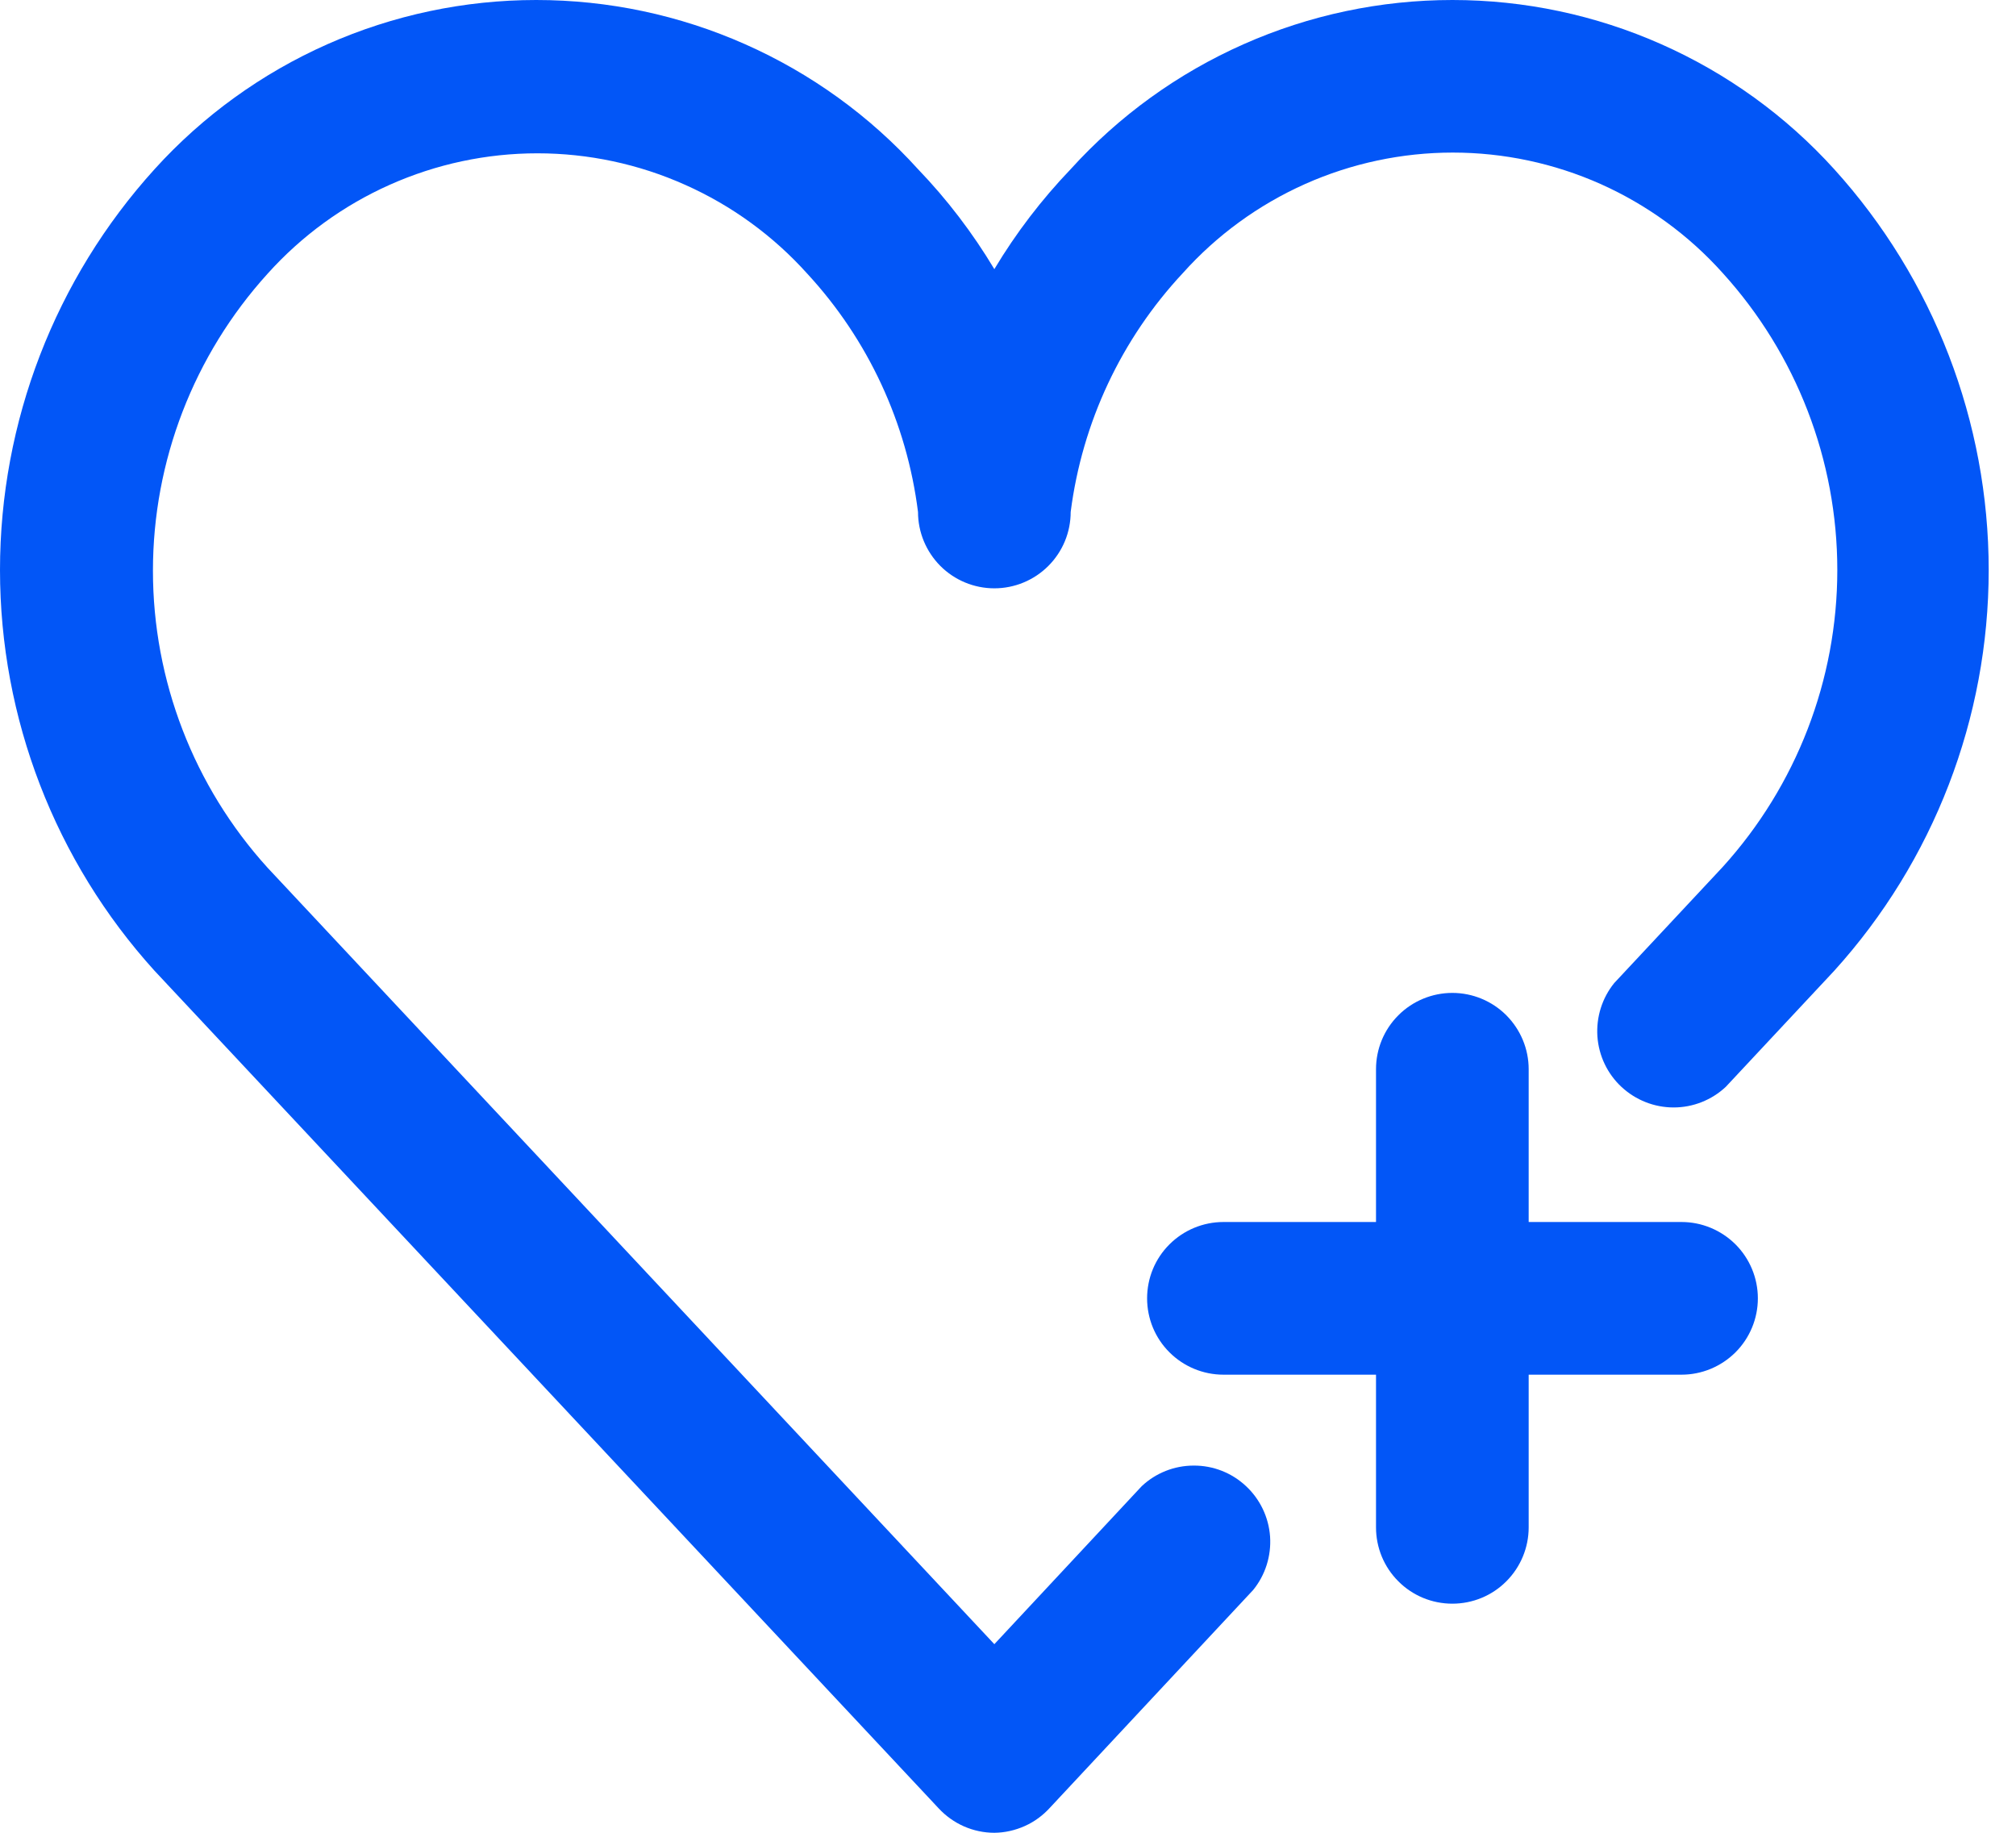
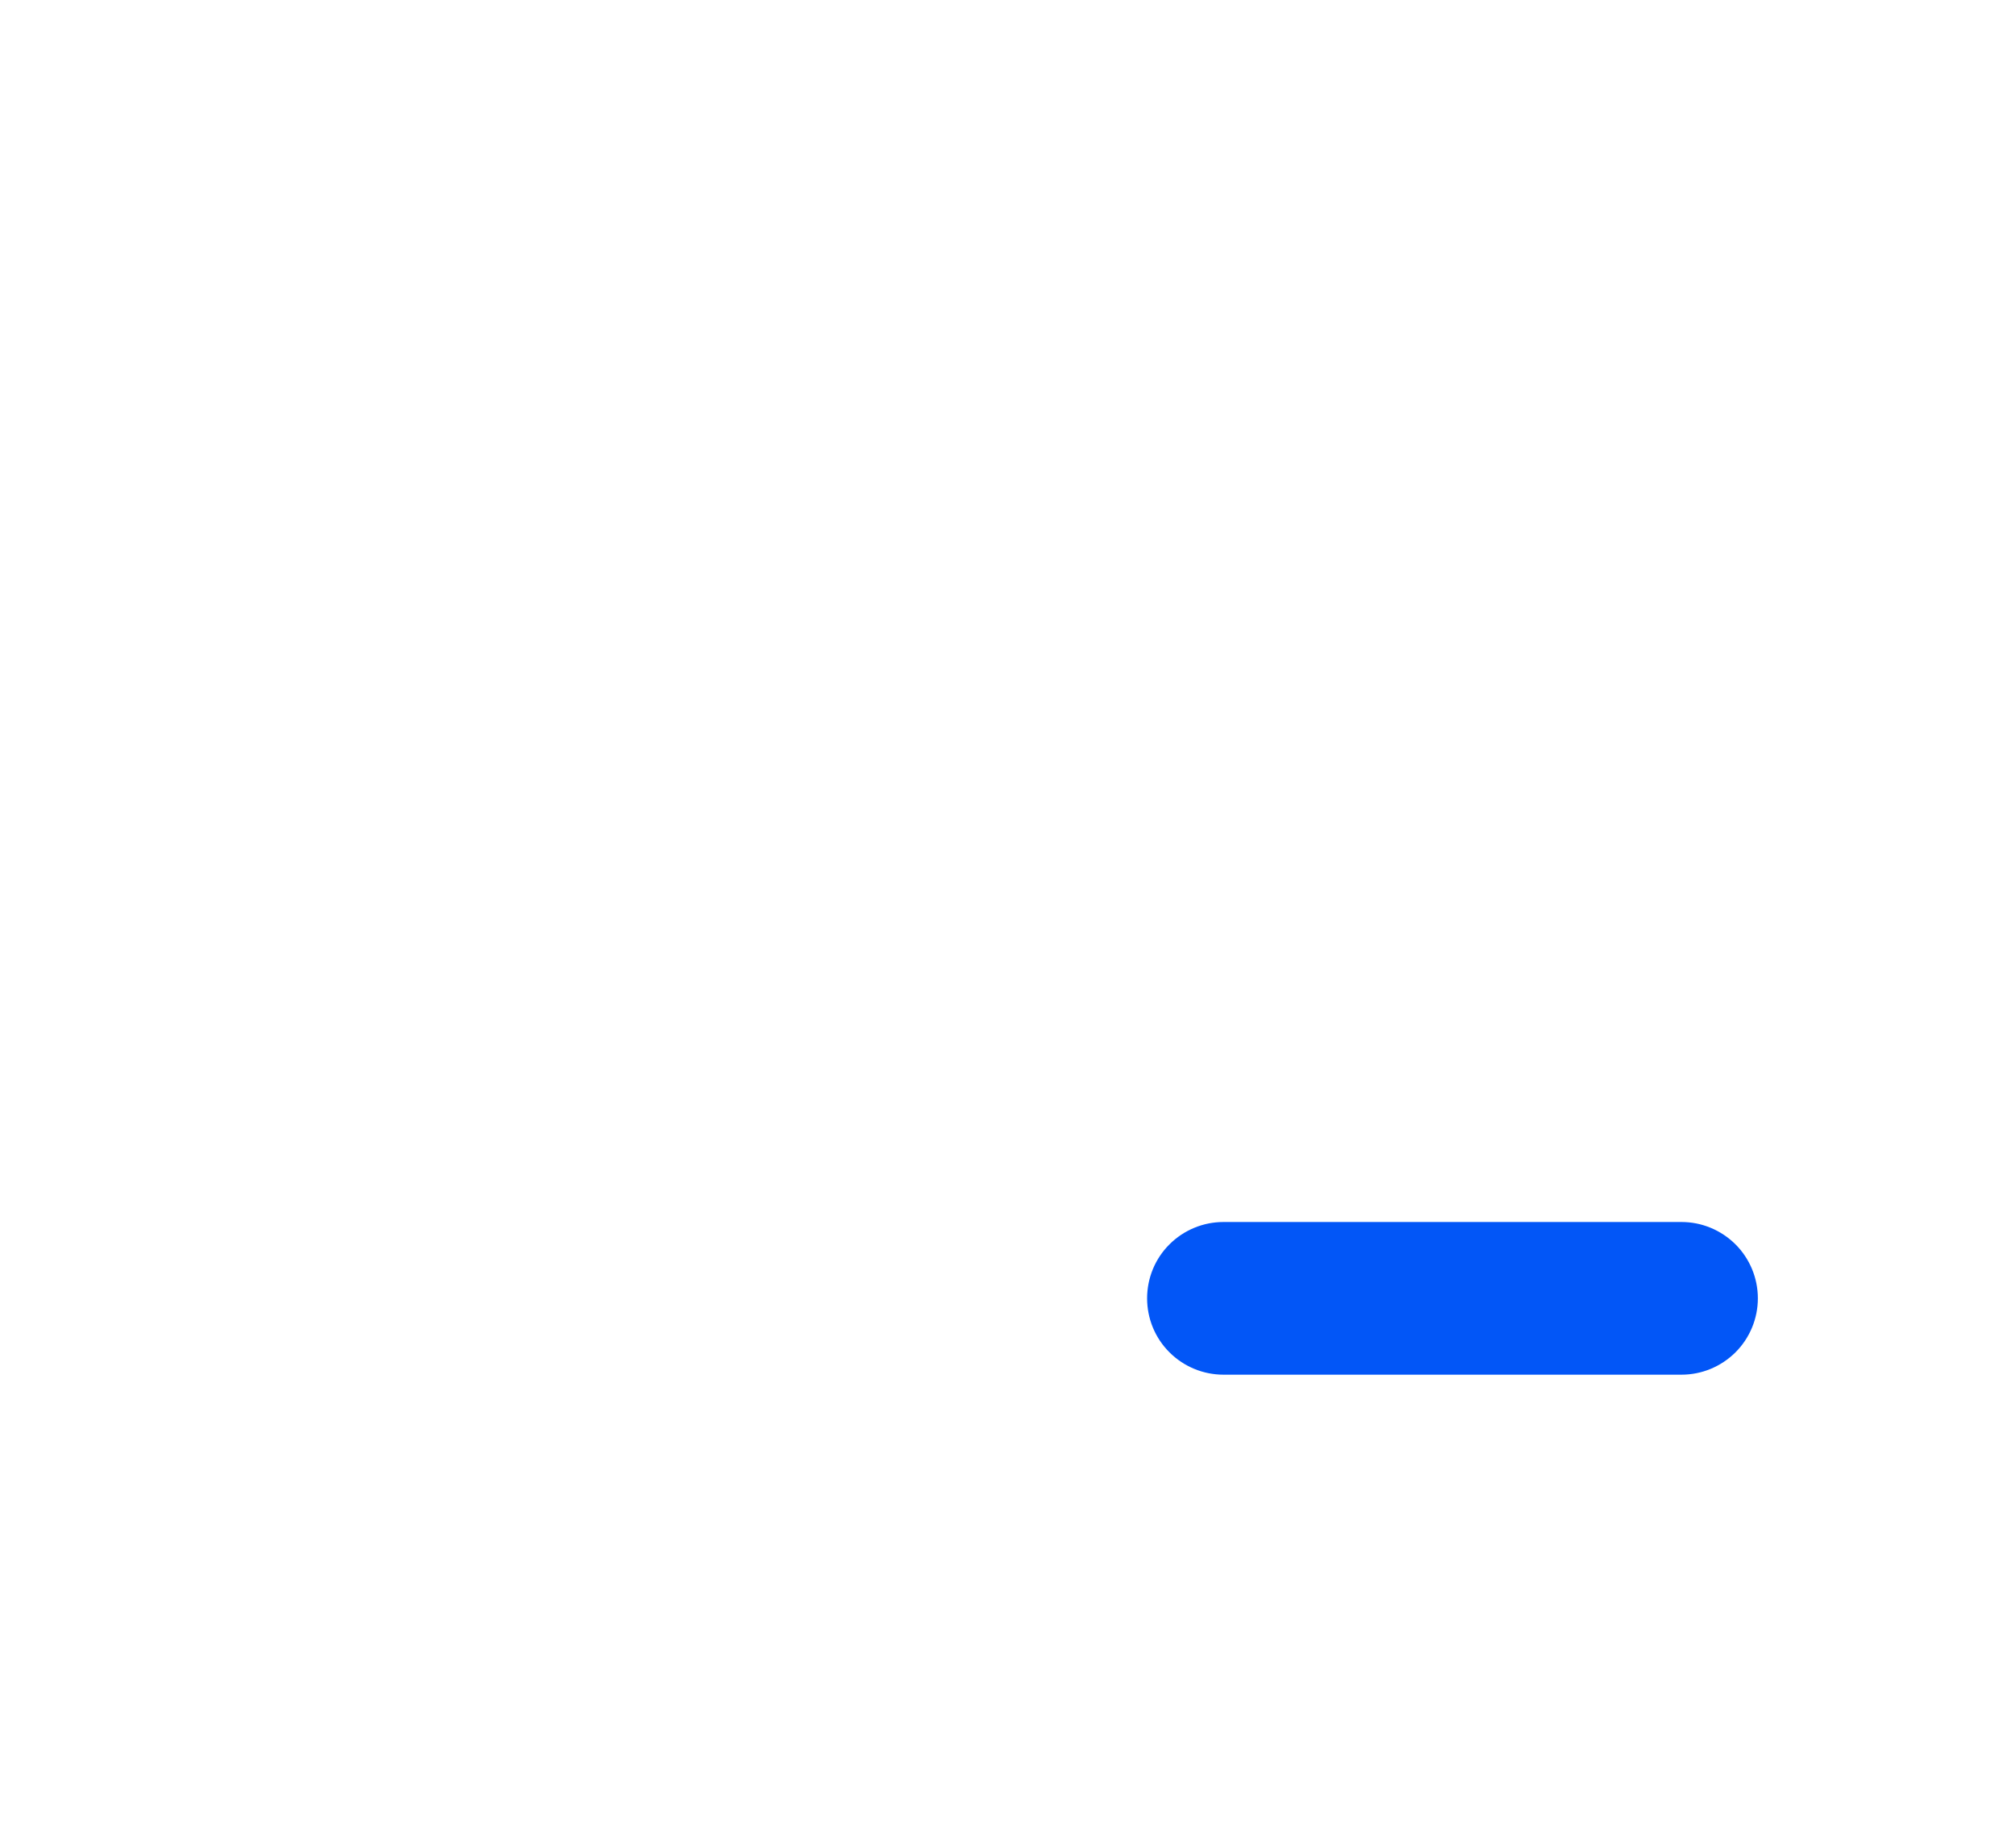
<svg xmlns="http://www.w3.org/2000/svg" width="22" height="20" viewBox="0 0 22 20" fill="none">
-   <path d="M10.851 20C10.737 20 10.624 19.976 10.519 19.93C10.415 19.884 10.321 19.817 10.243 19.733L1.687 10.594C0.601 9.396 0 7.837 0 6.22C0 4.603 0.601 3.044 1.687 1.846C2.214 1.264 2.857 0.8 3.574 0.482C4.292 0.164 5.068 0 5.852 0C6.637 0 7.413 0.164 8.13 0.482C8.848 0.8 9.491 1.264 10.018 1.846C10.336 2.177 10.615 2.543 10.851 2.937C11.087 2.543 11.367 2.177 11.684 1.846C12.211 1.264 12.854 0.8 13.572 0.482C14.289 0.164 15.065 0 15.85 0C16.635 0 17.411 0.164 18.128 0.482C18.846 0.8 19.489 1.264 20.016 1.846C21.101 3.044 21.702 4.603 21.702 6.22C21.702 7.837 21.101 9.396 20.016 10.594L18.833 11.86C18.679 12.004 18.476 12.085 18.264 12.085C18.053 12.085 17.85 12.005 17.695 11.861C17.541 11.718 17.447 11.521 17.432 11.31C17.418 11.099 17.483 10.891 17.616 10.727L18.799 9.461C19.604 8.573 20.05 7.418 20.05 6.22C20.05 5.022 19.604 3.866 18.799 2.979C18.428 2.565 17.974 2.235 17.467 2.008C16.959 1.782 16.41 1.665 15.854 1.665C15.299 1.665 14.749 1.782 14.242 2.008C13.734 2.235 13.28 2.565 12.909 2.979C12.237 3.698 11.809 4.61 11.684 5.587C11.684 5.808 11.597 6.019 11.44 6.176C11.284 6.332 11.072 6.42 10.851 6.42C10.63 6.42 10.418 6.332 10.262 6.176C10.106 6.019 10.018 5.808 10.018 5.587C9.896 4.615 9.474 3.706 8.81 2.987C8.439 2.574 7.985 2.243 7.477 2.017C6.97 1.79 6.42 1.673 5.865 1.673C5.309 1.673 4.76 1.79 4.252 2.017C3.745 2.243 3.291 2.574 2.92 2.987C2.115 3.875 1.669 5.03 1.669 6.228C1.669 7.426 2.115 8.582 2.92 9.469L10.851 17.942L12.459 16.218C12.613 16.073 12.816 15.993 13.027 15.993C13.239 15.992 13.442 16.072 13.596 16.216C13.751 16.36 13.845 16.557 13.86 16.768C13.874 16.978 13.809 17.187 13.675 17.351L11.459 19.725C11.382 19.81 11.289 19.879 11.184 19.926C11.079 19.973 10.966 19.999 10.851 20Z" fill="#0256F7" />
  <path d="M18.35 15.001H13.351C13.13 15.001 12.918 14.913 12.762 14.757C12.605 14.601 12.518 14.389 12.518 14.168C12.518 13.947 12.605 13.735 12.762 13.579C12.918 13.423 13.13 13.335 13.351 13.335H18.35C18.571 13.335 18.782 13.423 18.939 13.579C19.095 13.735 19.183 13.947 19.183 14.168C19.183 14.389 19.095 14.601 18.939 14.757C18.782 14.913 18.571 15.001 18.35 15.001Z" fill="#0256F7" />
-   <path d="M15.849 17.5C15.628 17.5 15.416 17.413 15.26 17.256C15.103 17.1 15.016 16.888 15.016 16.667V11.668C15.016 11.447 15.103 11.236 15.26 11.079C15.416 10.923 15.628 10.835 15.849 10.835C16.07 10.835 16.282 10.923 16.438 11.079C16.594 11.236 16.682 11.447 16.682 11.668V16.667C16.682 16.888 16.594 17.1 16.438 17.256C16.282 17.413 16.07 17.5 15.849 17.5Z" fill="#0256F7" />
</svg>